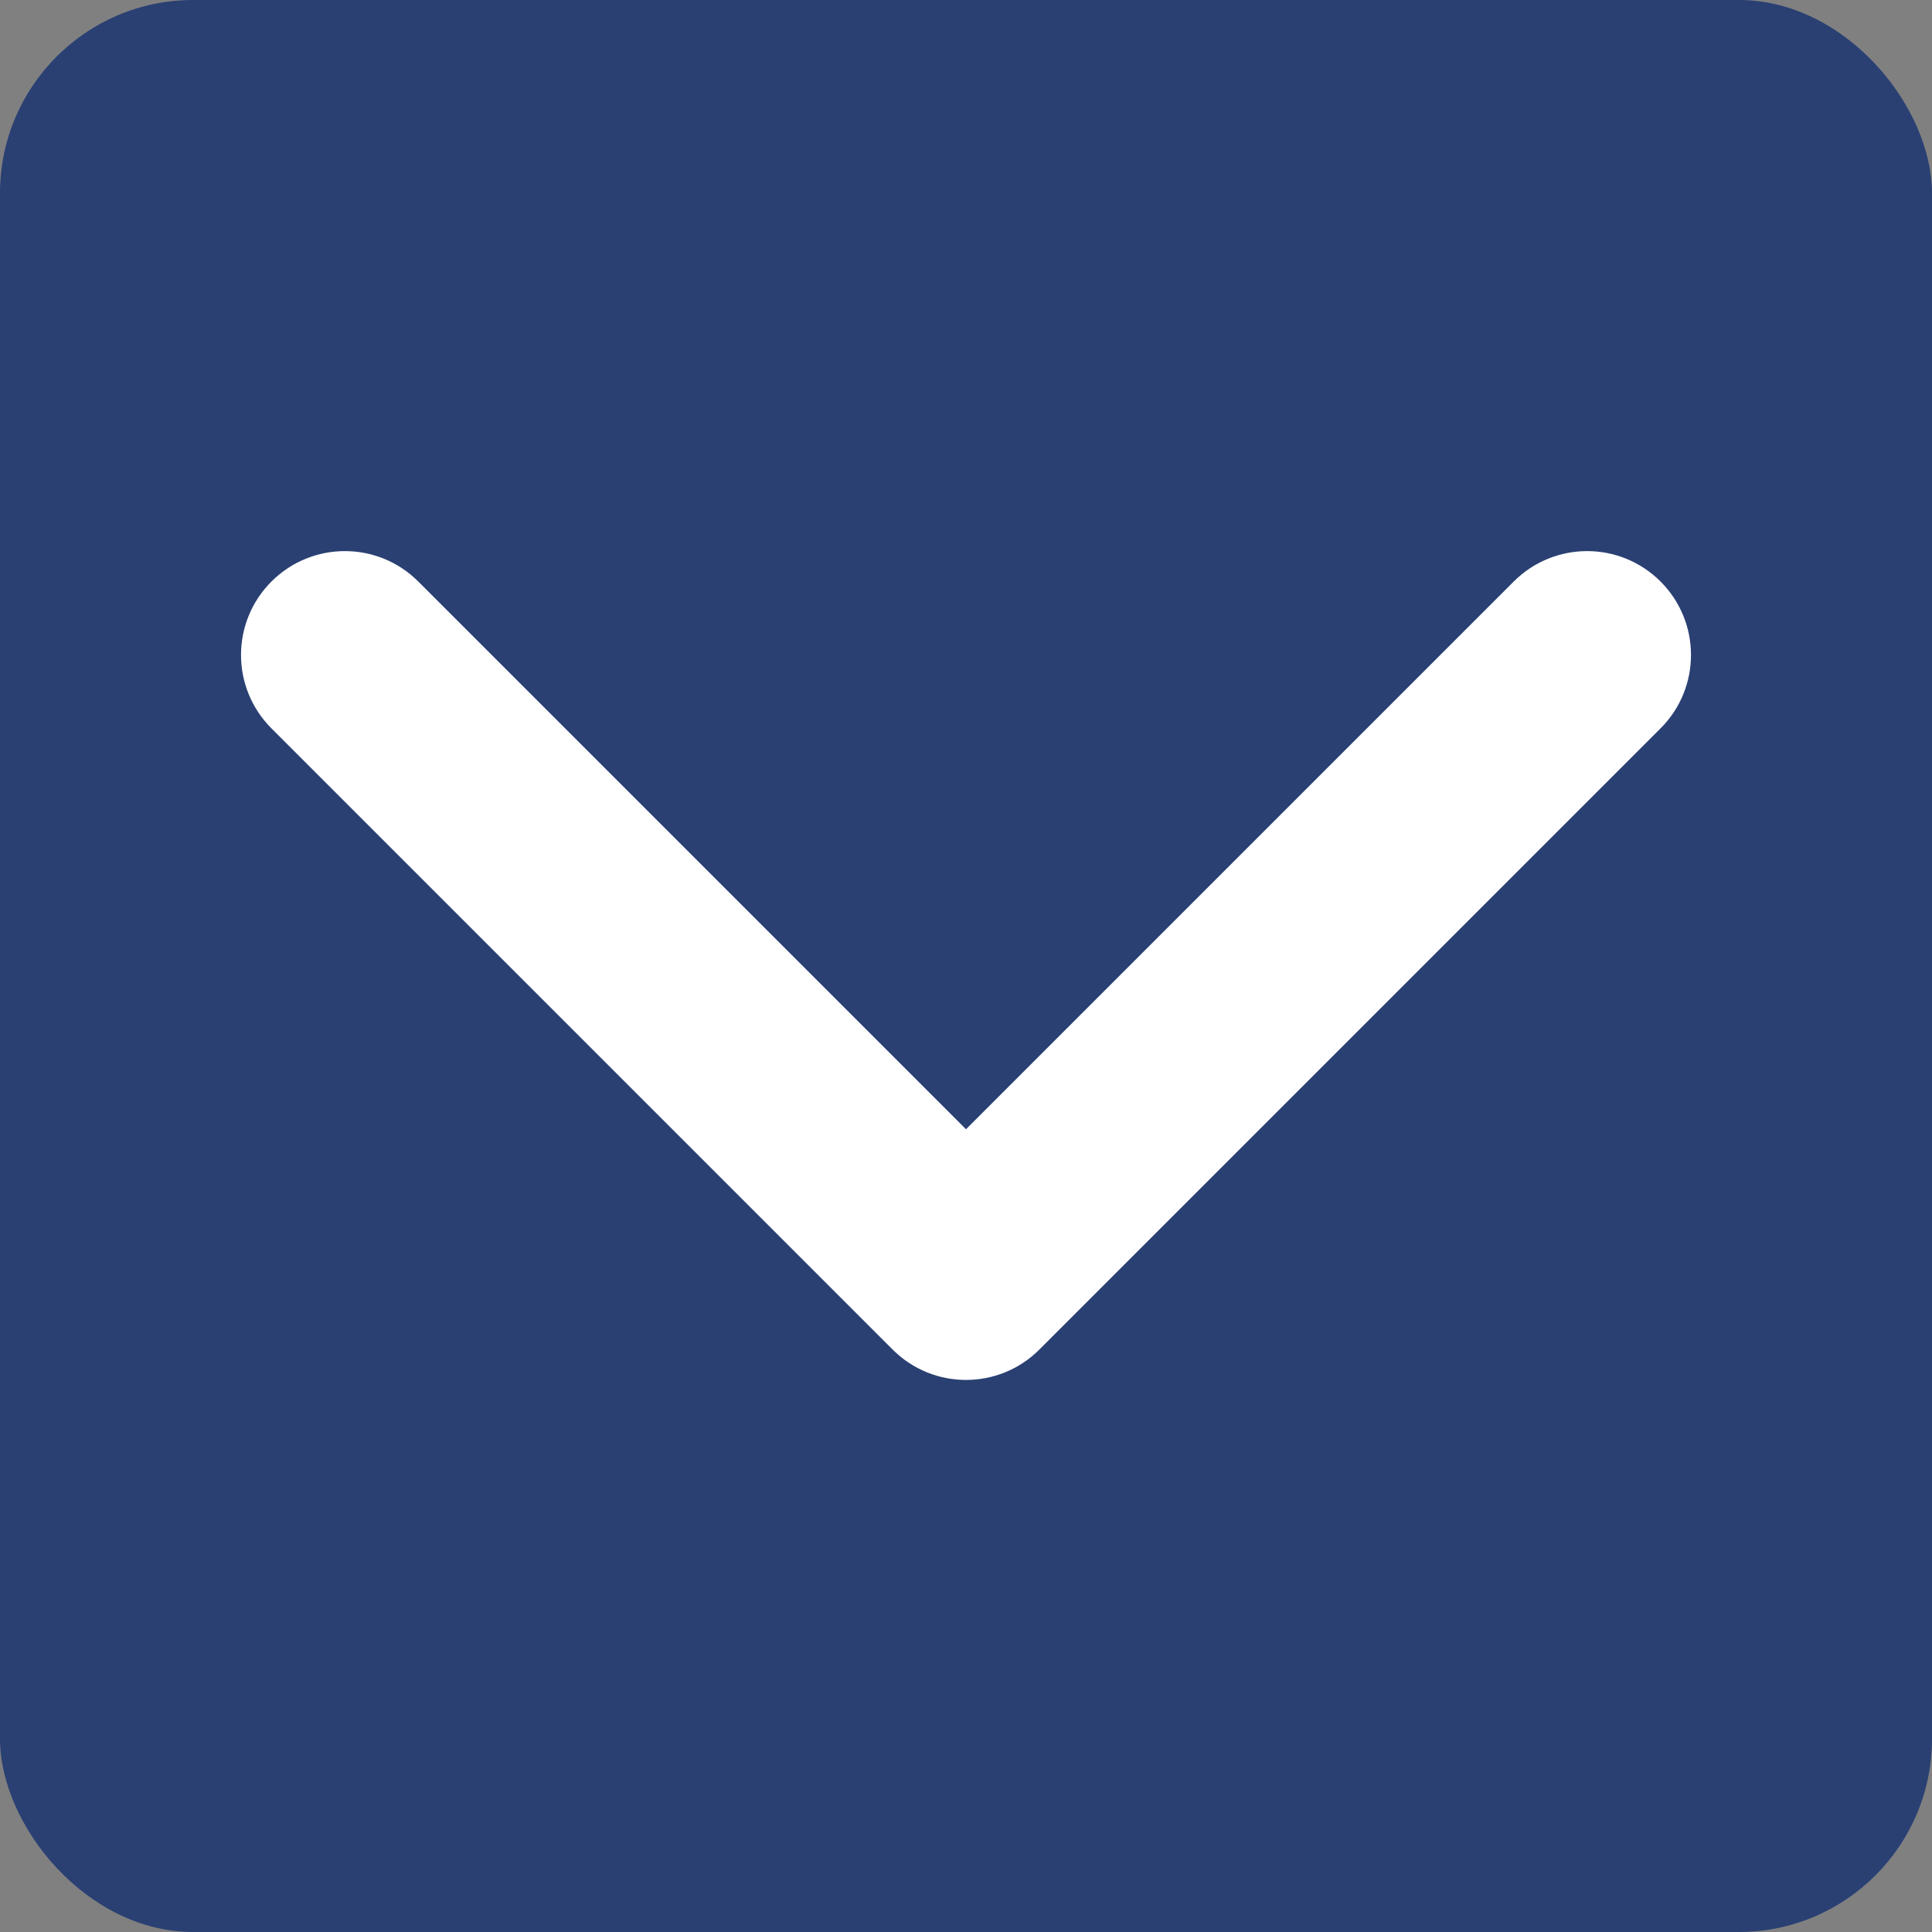
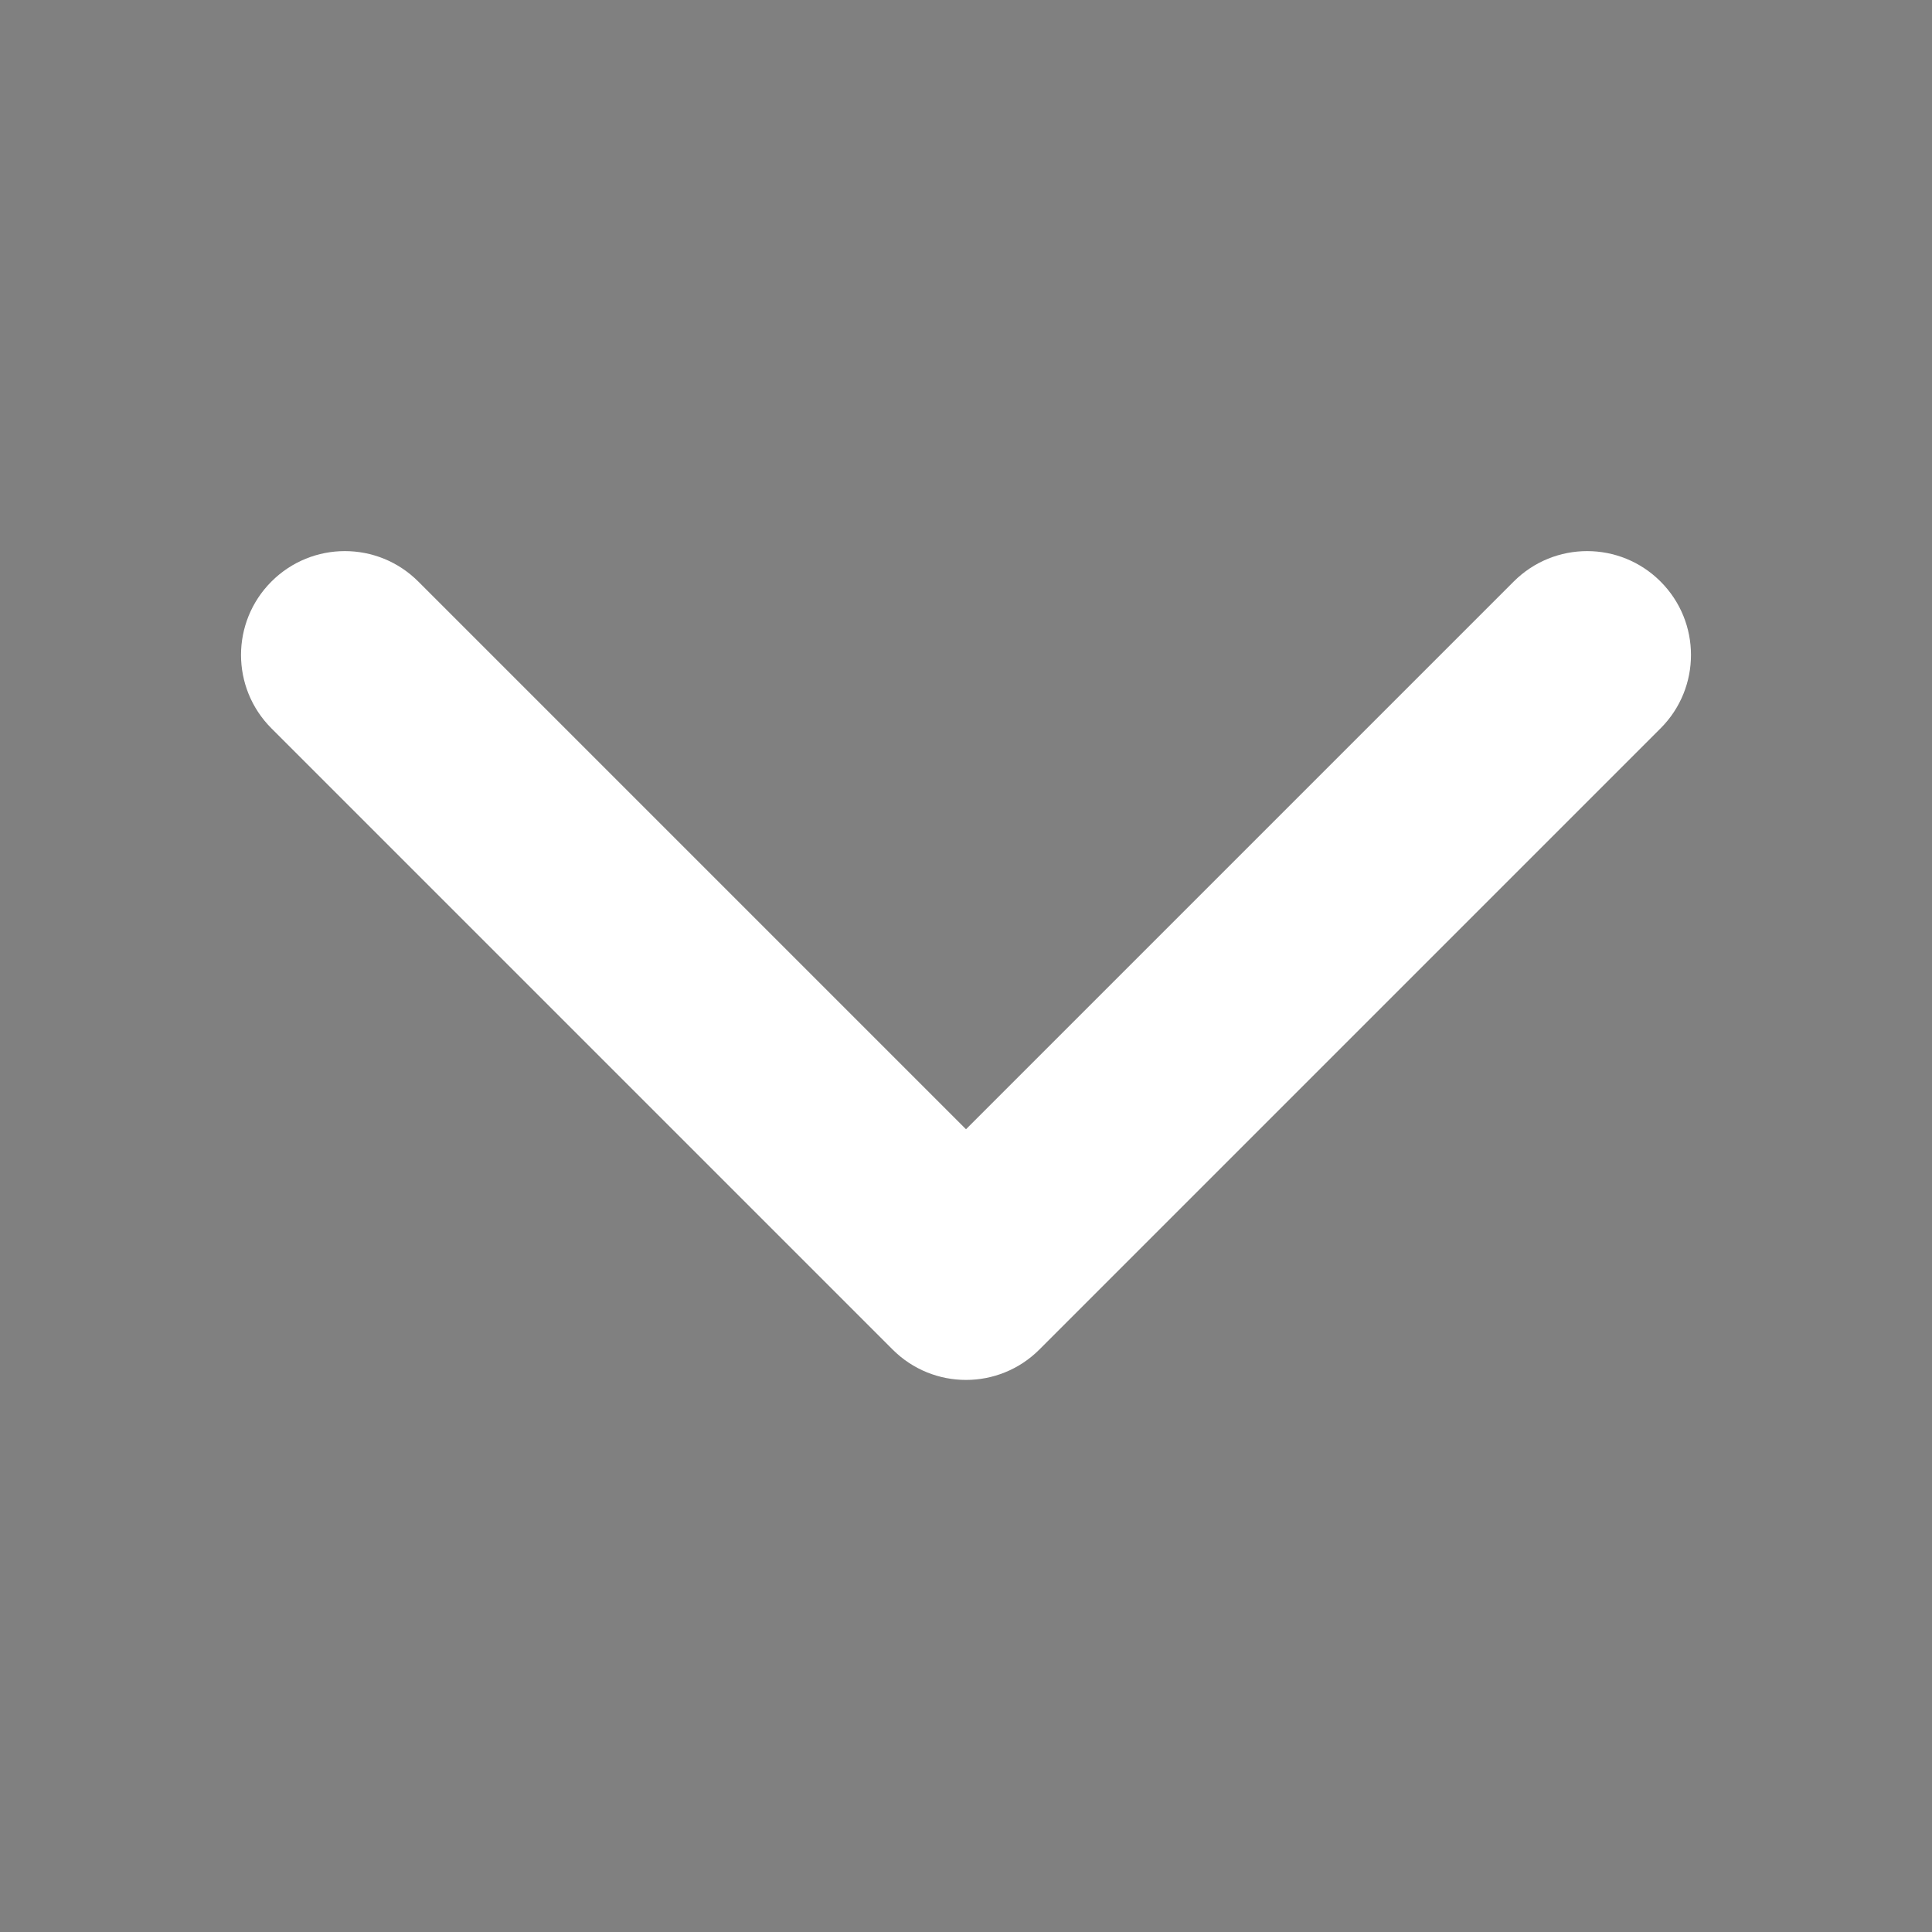
<svg xmlns="http://www.w3.org/2000/svg" id="_レイヤー_2" viewBox="0 0 20 20">
  <rect x="0" y="0" width="20" height="20" fill="#808080" stroke="none" />
  <defs>
    <style>.cls-1{fill:#fff;}.cls-2{fill:#2a4073;}</style>
  </defs>
  <g id="_レイヤー_1-2">
-     <rect class="cls-2" width="20" height="20" rx="2" ry="2" />
    <path class="cls-1" d="M9.24,13.97c.42.42,1.1.42,1.52,0l6.43-6.43c.42-.42.42-1.1,0-1.52s-1.1-.42-1.52,0l-5.67,5.67-5.67-5.67c-.42-.42-1.1-.42-1.52,0s-.42,1.1,0,1.52l6.43,6.43h0Z" />
  </g>
</svg>